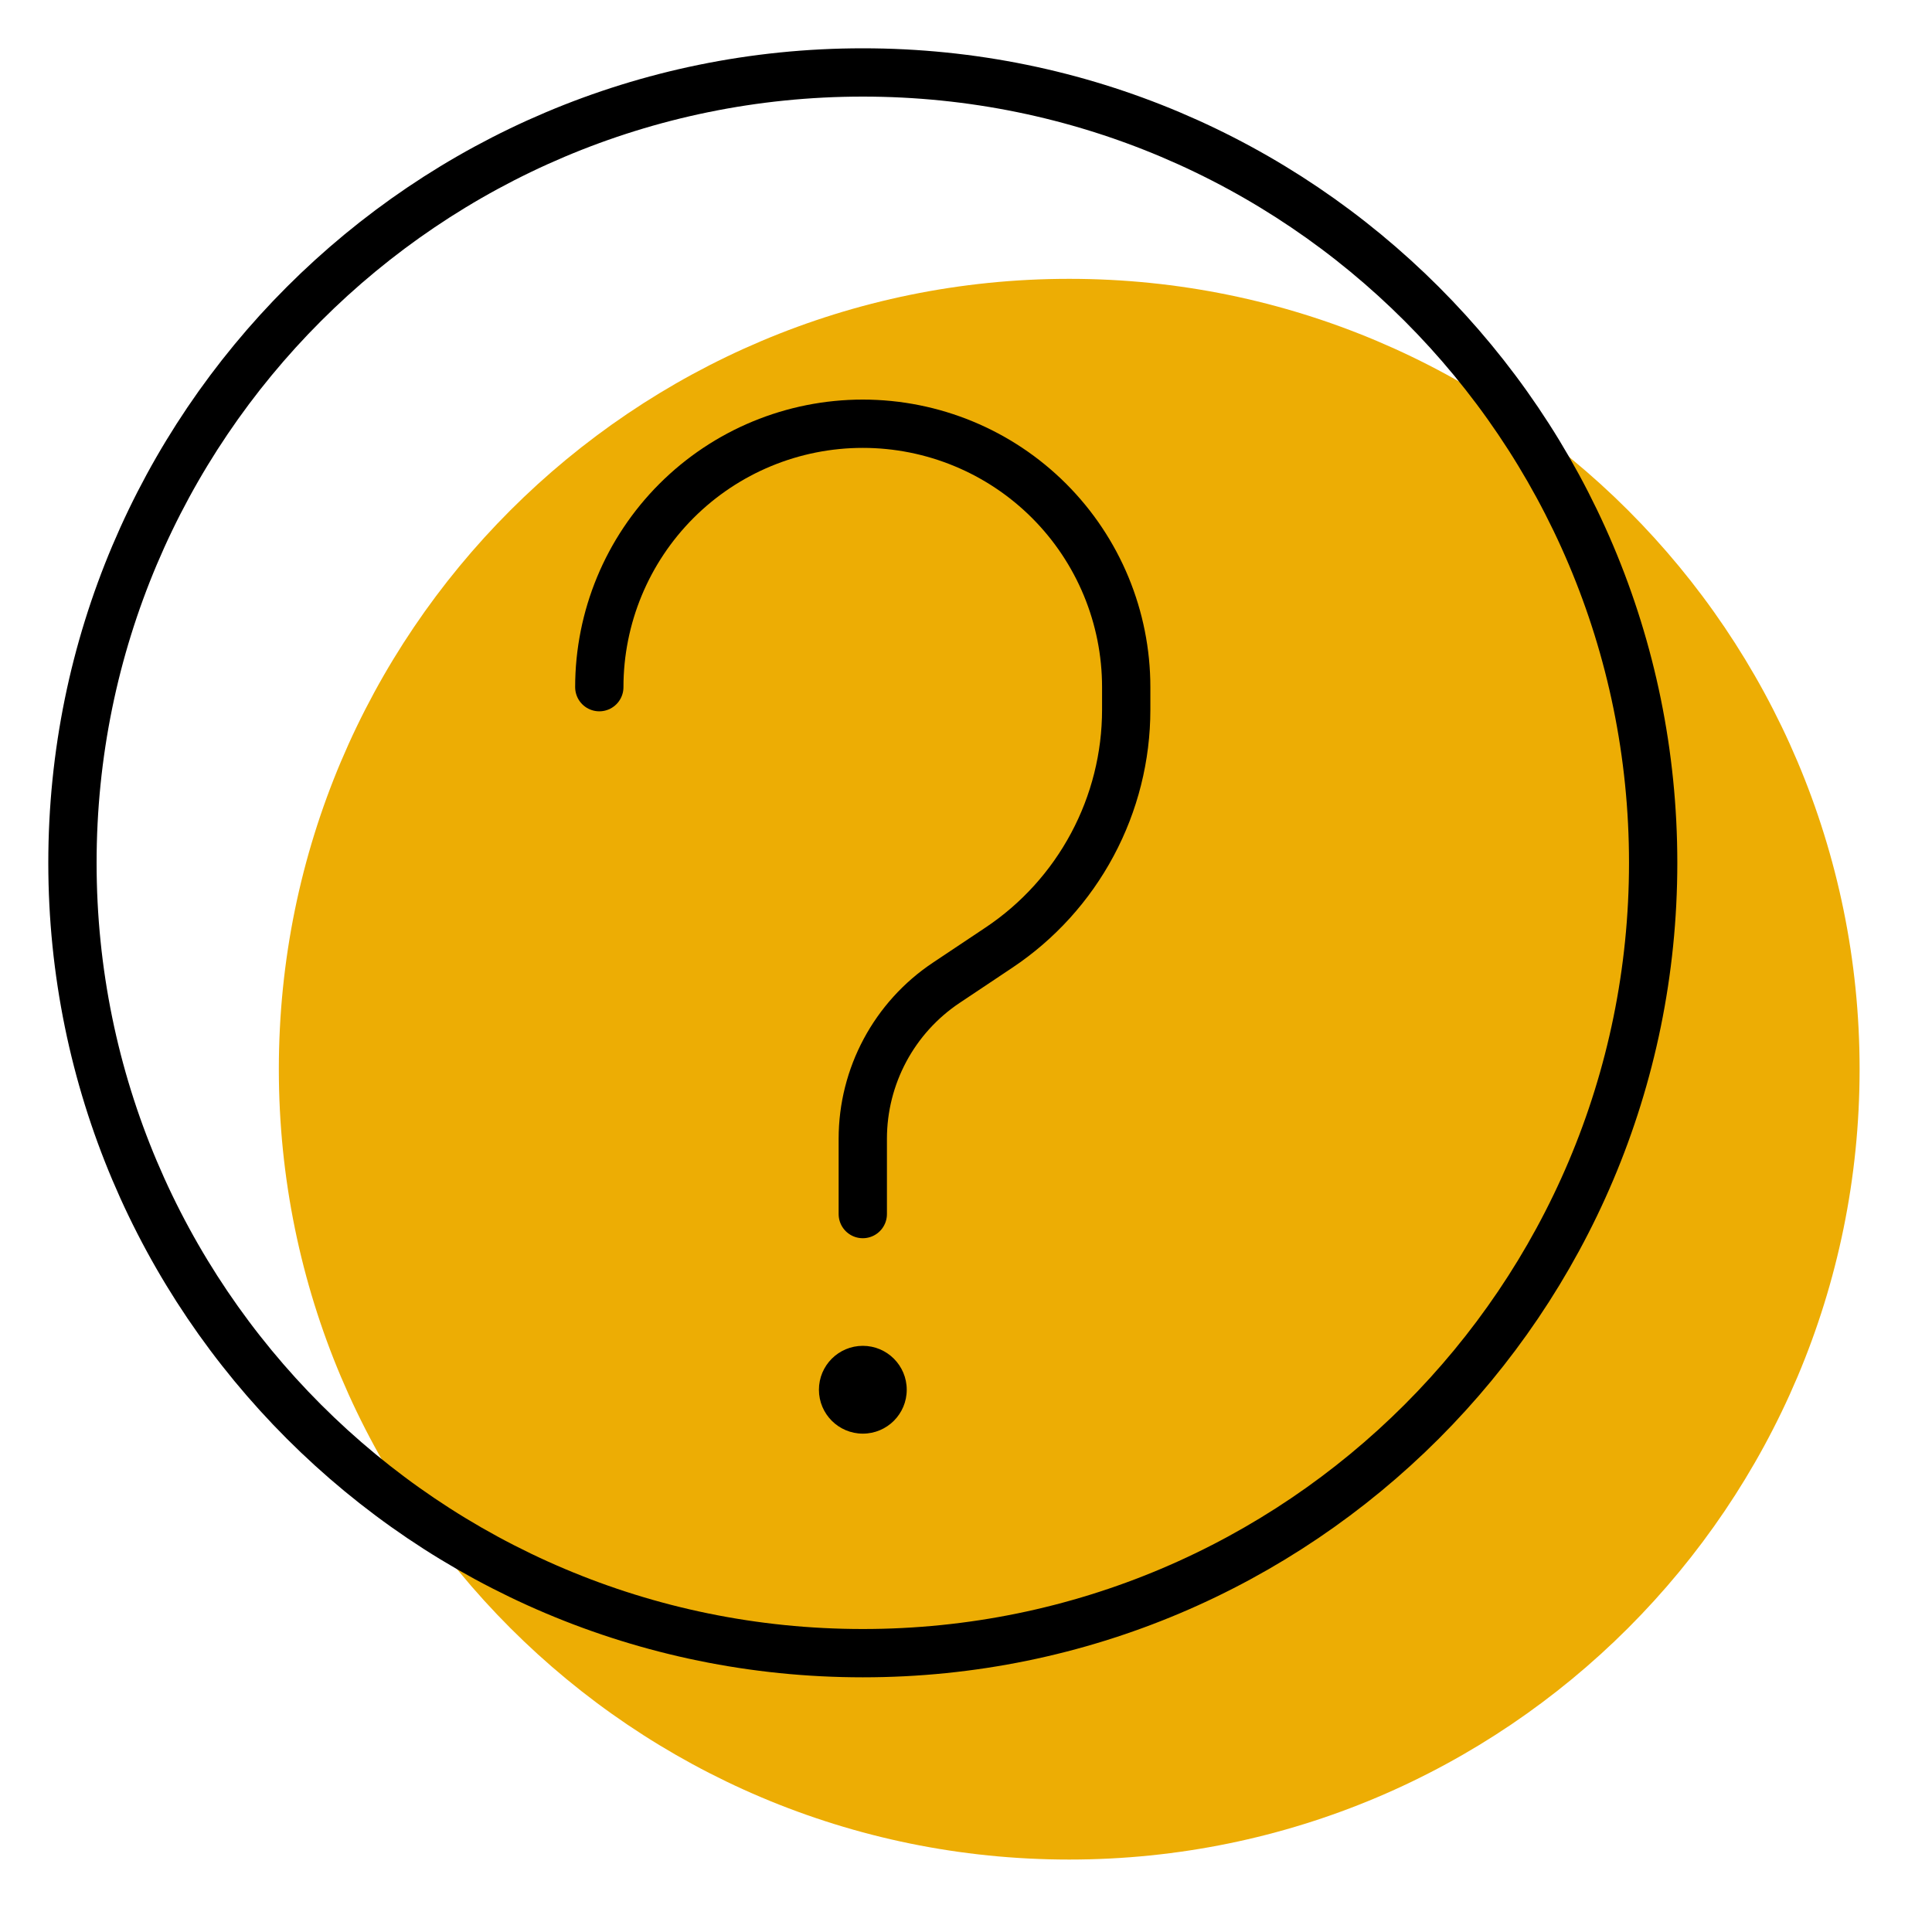
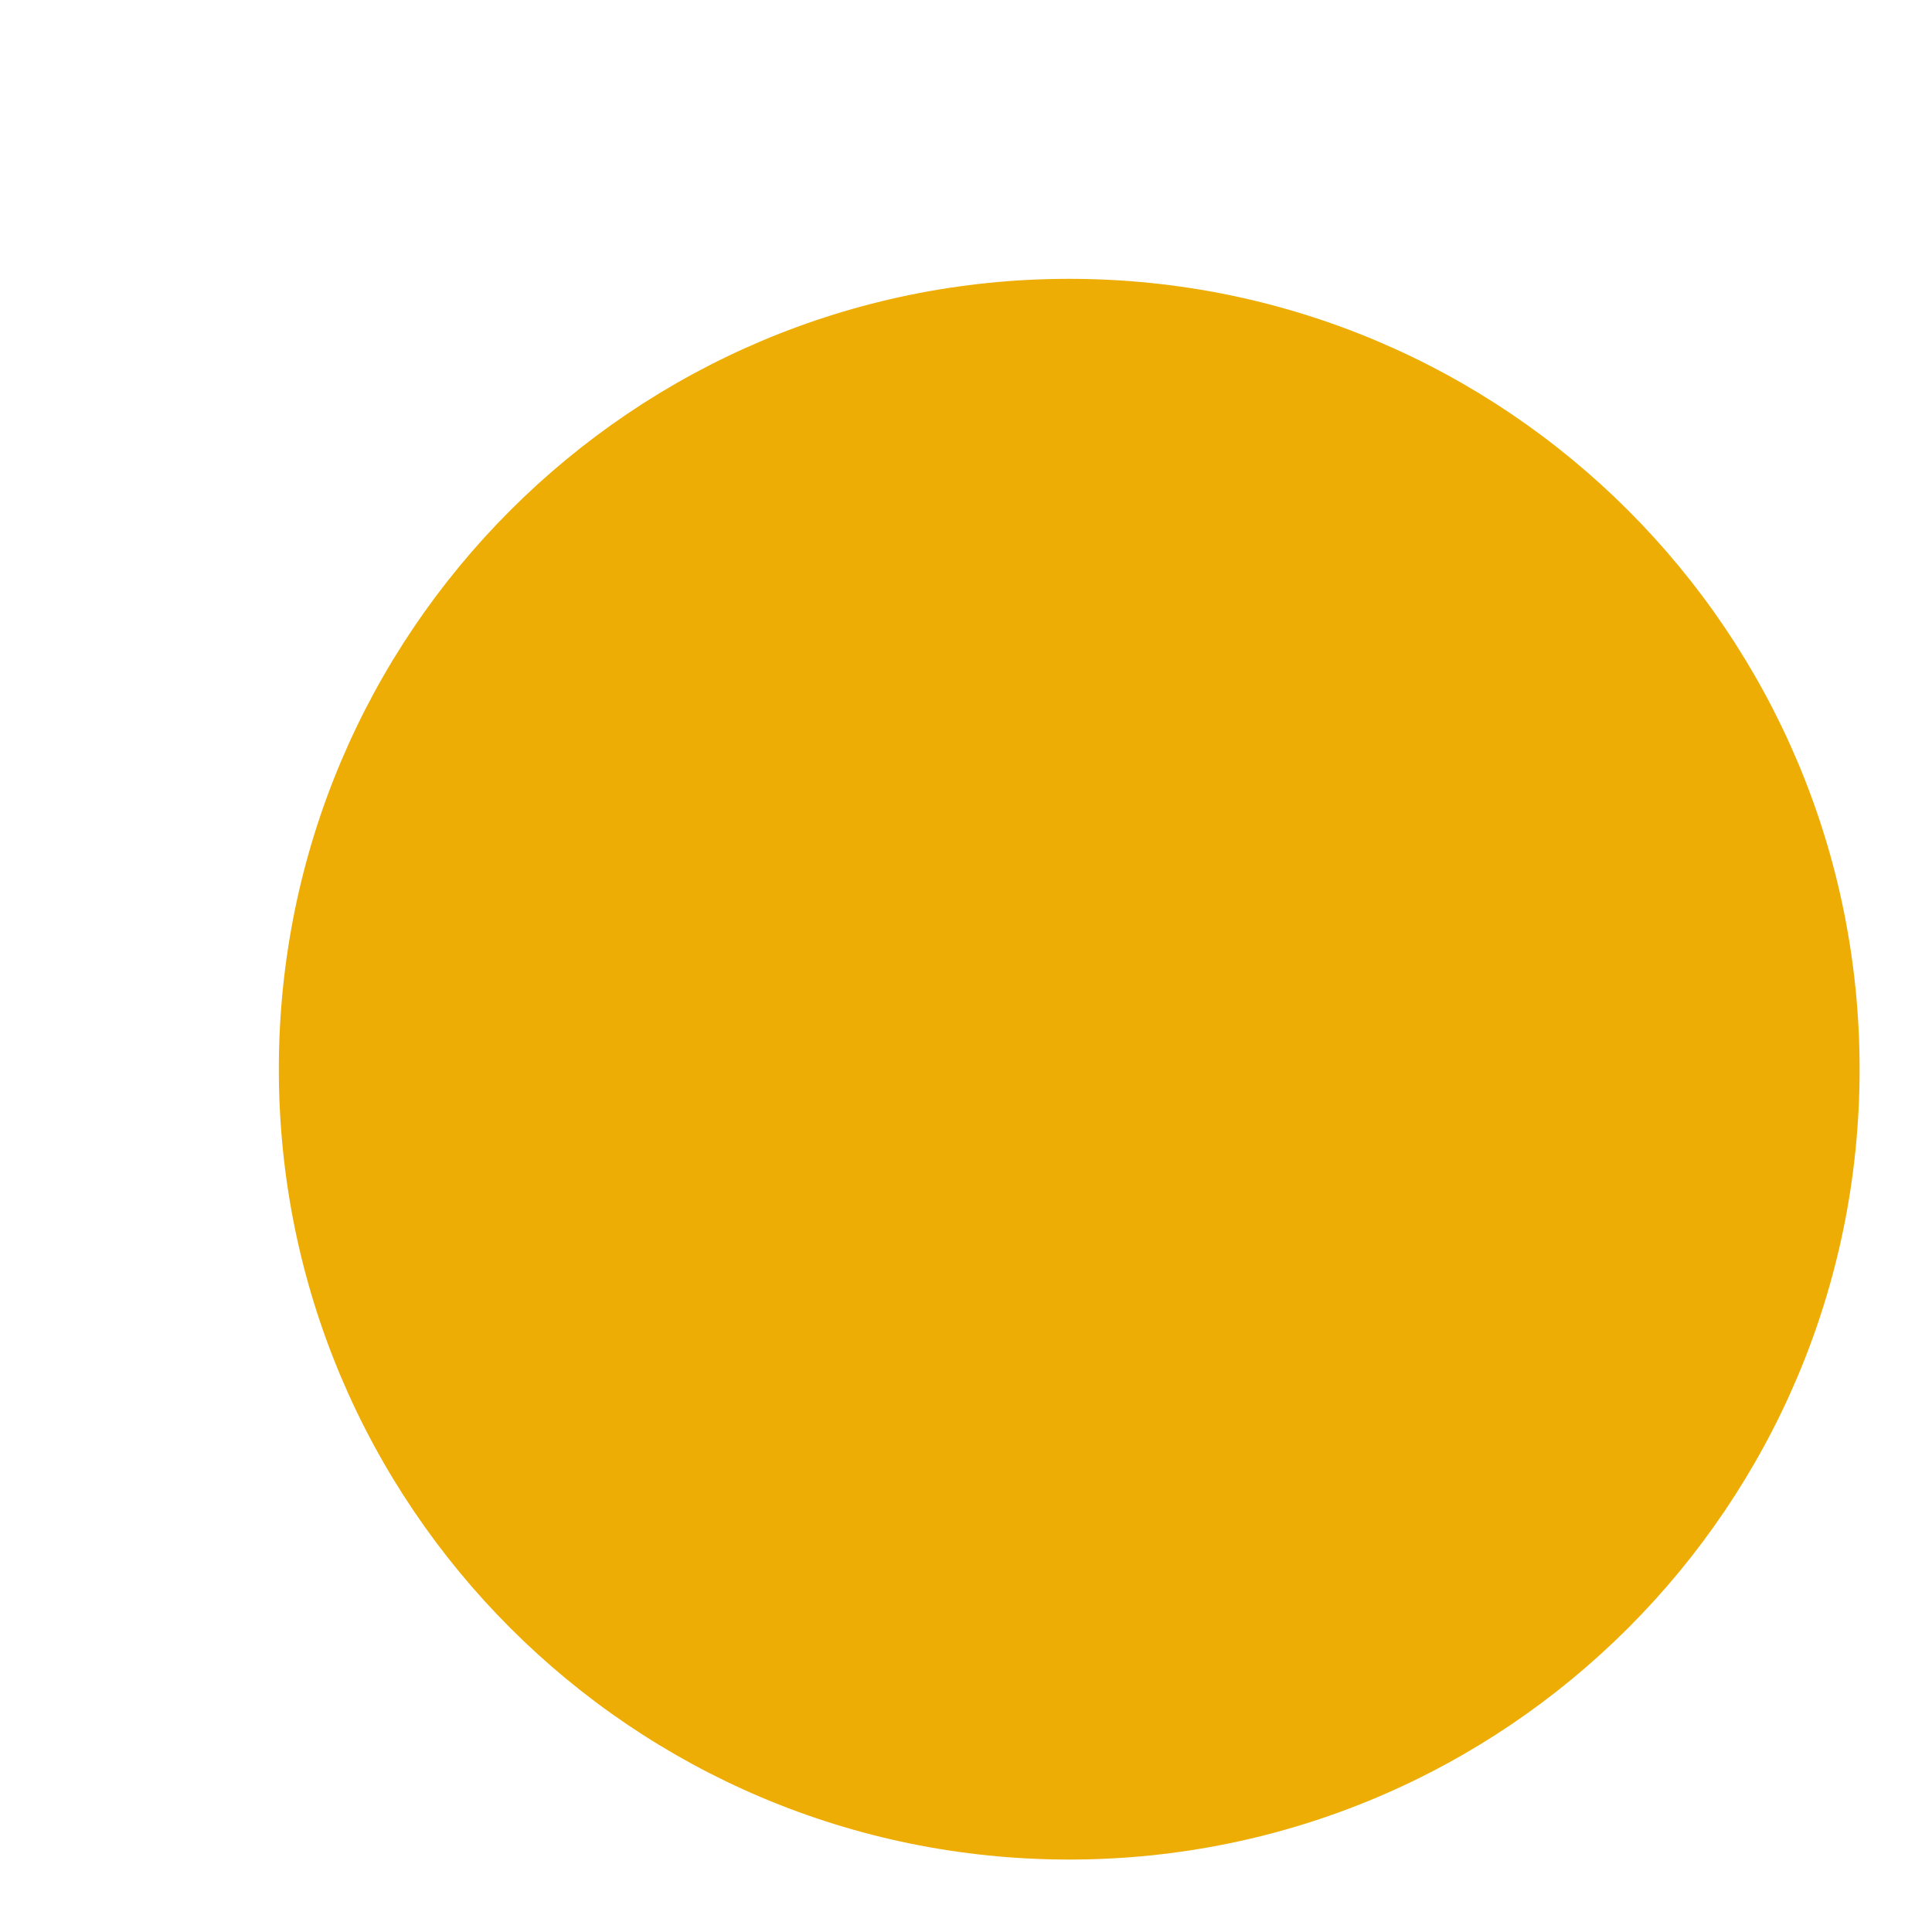
<svg xmlns="http://www.w3.org/2000/svg" fill="none" viewBox="0 0 40 40" height="40" width="40">
  <path fill="#EDAD04" d="M22.137 38.5C31.174 38.5 38.501 31.174 38.501 22.136C38.501 13.099 31.174 5.773 22.137 5.773C13.1 5.773 5.773 13.099 5.773 22.136C5.773 31.174 13.1 38.5 22.137 38.5Z" />
-   <path stroke="black" d="M17.864 34.227C26.901 34.227 34.227 26.901 34.227 17.864C34.227 8.826 26.901 1.5 17.864 1.5C8.826 1.5 1.5 8.826 1.5 17.864C1.5 26.901 8.826 34.227 17.864 34.227Z" />
-   <path fill="black" d="M17.864 29.682C18.366 29.682 18.773 29.275 18.773 28.773C18.773 28.271 18.366 27.864 17.864 27.864C17.362 27.864 16.955 28.271 16.955 28.773C16.955 29.275 17.362 29.682 17.864 29.682Z" />
-   <path stroke-linecap="round" stroke="black" d="M17.863 25.136V23.578C17.863 22.28 18.512 21.067 19.592 20.347L20.681 19.62C21.492 19.079 22.156 18.346 22.616 17.486C23.076 16.627 23.317 15.668 23.317 14.693V14.227C23.317 12.781 22.743 11.393 21.72 10.37C20.697 9.347 19.309 8.773 17.863 8.773C16.416 8.773 15.029 9.347 14.006 10.37C12.983 11.393 12.408 12.781 12.408 14.227" />
</svg>